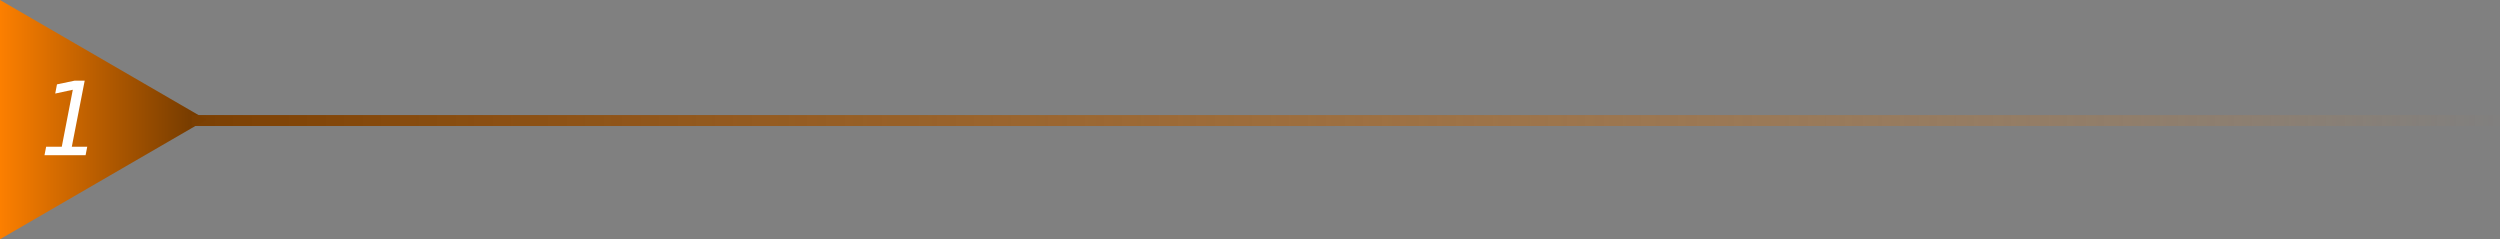
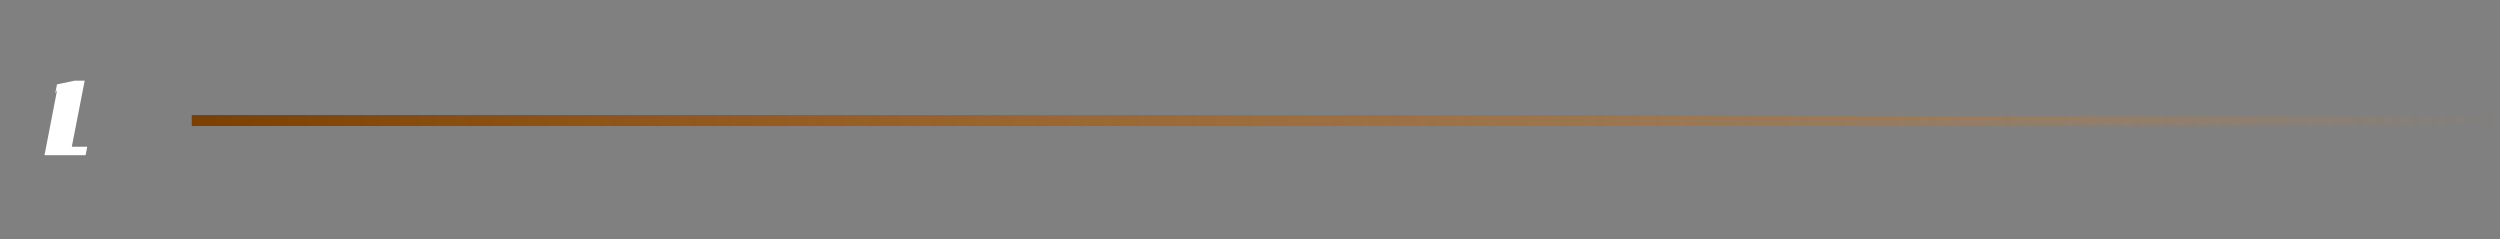
<svg xmlns="http://www.w3.org/2000/svg" width="1369" height="131" viewBox="0 0 1369 131">
  <rect x="0" y="0" width="1369" height="131" fill="#808080" stroke="none" />
  <defs>
    <linearGradient id="linear-gradient" x1="0.5" x2="0.5" y2="1" gradientUnits="objectBoundingBox">
      <stop offset="0" stop-color="#6d3700" />
      <stop offset="1" stop-color="#fc7f00" />
    </linearGradient>
    <linearGradient id="linear-gradient-2" x1="-0.009" y1="1" x2="1" y2="1" gradientUnits="objectBoundingBox">
      <stop offset="0" stop-color="#793d00" />
      <stop offset="1" stop-color="#fc7f00" stop-opacity="0" />
    </linearGradient>
  </defs>
  <g id="aspsec1" transform="translate(-276 -768)">
-     <path id="多角形_30" data-name="多角形 30" d="M65.5,0,131,113H0Z" transform="translate(389 768) rotate(90)" fill="url(#linear-gradient)" />
-     <path id="パス_675" data-name="パス 675" d="M4.266-4.648h8.559l6.043-31.2L9.242-33.77,10.2-38.8l9.625-2.023h5.551L18.32-4.648H26.77L25.867,0H3.363Z" transform="translate(297 853)" fill="#fff" />
+     <path id="パス_675" data-name="パス 675" d="M4.266-4.648l6.043-31.2L9.242-33.77,10.2-38.8l9.625-2.023h5.551L18.32-4.648H26.77L25.867,0H3.363Z" transform="translate(297 853)" fill="#fff" />
    <rect id="長方形_538" data-name="長方形 538" width="1264" height="6" transform="translate(381 831)" fill="url(#linear-gradient-2)" />
  </g>
</svg>